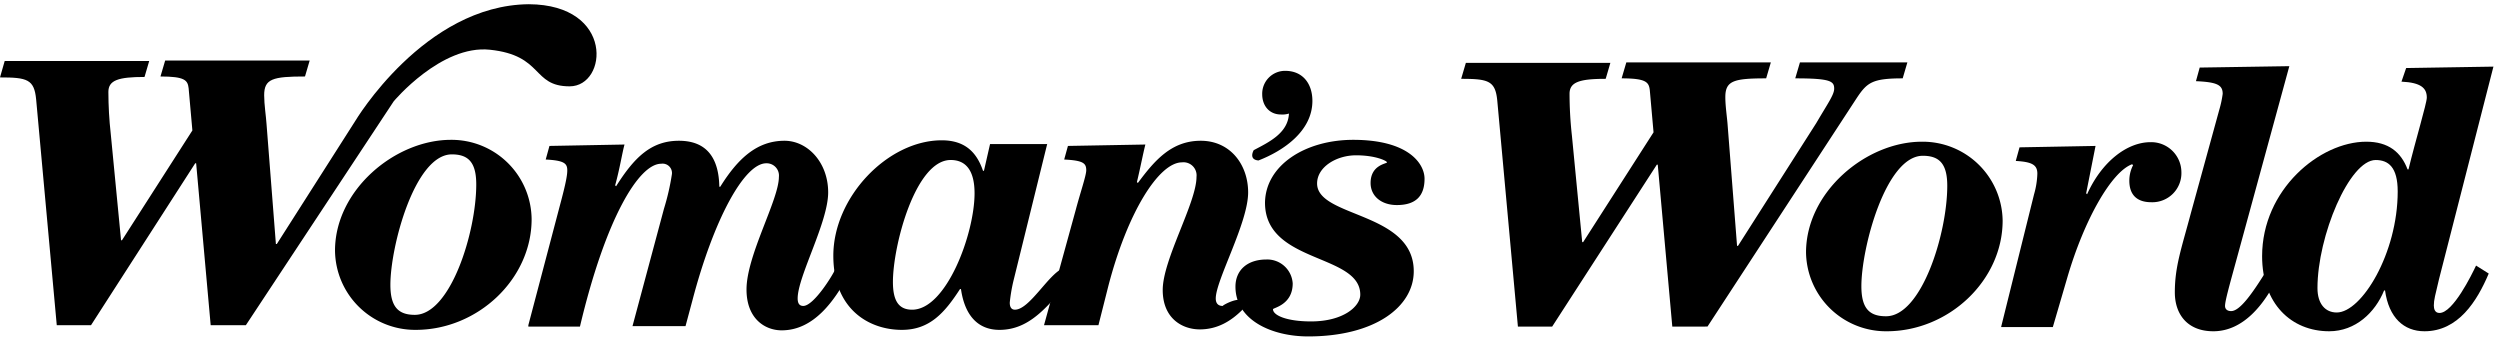
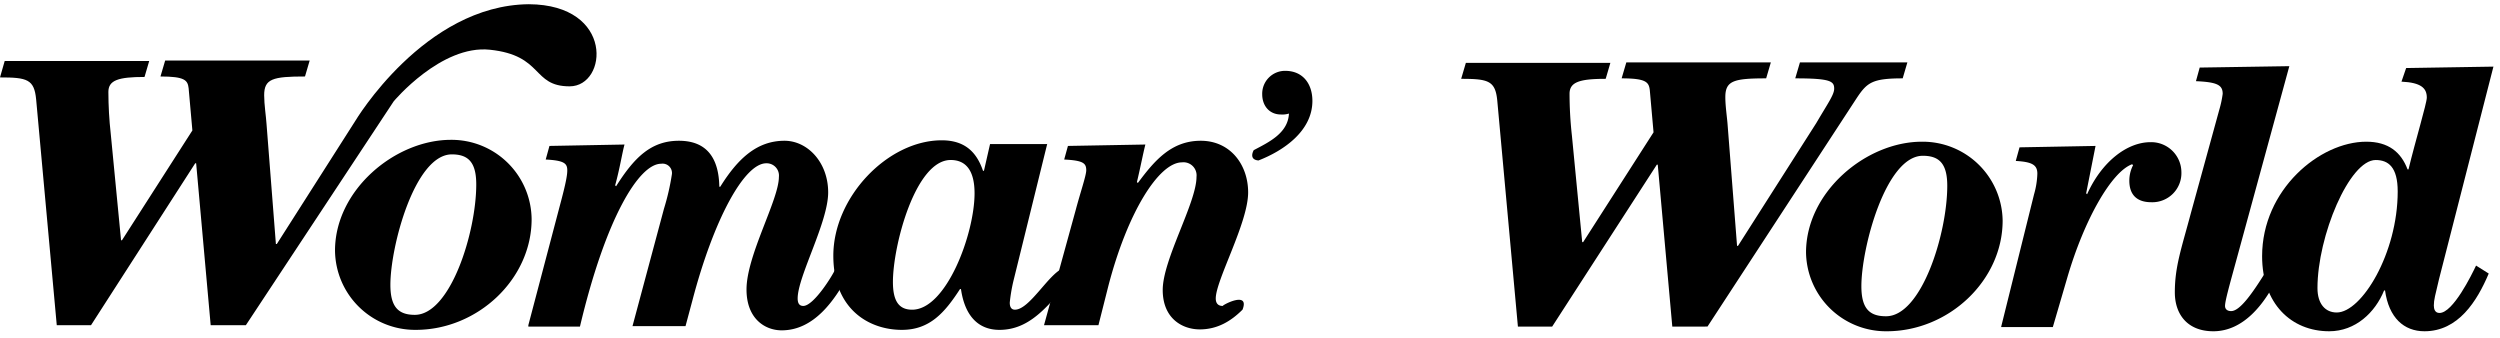
<svg xmlns="http://www.w3.org/2000/svg" width="148" height="20" aria-hidden="true" aria-label="Woman's World">
  <path d="M91.889 19.333H89.86L88.64 5.973c-.111-1.195-.528-1.306-2.139-1.306l.278-.945h8.555l-.277.945c-1.556 0-2.14.194-2.14.889.002.826.048 1.65.14 2.472l.61 6.305h.056l4.167-6.5-.222-2.5c-.056-.472-.223-.694-1.667-.694l.278-.945h8.555l-.277.945c-1.917 0-2.417.139-2.417 1.111 0 .556.111 1.25.139 1.694l.555 7.112h.056l4.639-7.278c.666-1.14 1.055-1.667 1.055-2.028 0-.444-.222-.611-2.305-.611l.278-.945h6.36l-.277.945c-1.806 0-2.111.25-2.722 1.167l-8.834 13.527H99l-.861-9.583h-.056zM113.778 8.389a4.736 4.736 0 0 1 4.778 4.667c0 3.555-3.195 6.555-6.862 6.555a4.736 4.736 0 0 1-4.777-4.667c0-3.583 3.555-6.555 6.86-6.555zm1.5 2.611c0-1.278-.445-1.778-1.445-1.778-2.194 0-3.639 5.445-3.639 7.722 0 1.278.445 1.778 1.445 1.778 2.111.028 3.639-4.889 3.639-7.722zM118.472 19.333l1.945-7.833c.116-.397.182-.808.194-1.222 0-.528-.333-.695-1.278-.75l.223-.806 4.5-.083-.556 2.805.056.056c.86-1.917 2.36-3.083 3.75-3.083a1.786 1.786 0 0 1 1.833 1.777 1.722 1.722 0 0 1-1.778 1.778c-.917 0-1.305-.5-1.305-1.278 0-.318.077-.632.222-.916l-.056-.056c-1.222.445-2.833 3.278-3.833 6.695l-.861 2.944h-3.056zM132.417 15.306c-.417 1.527-.695 2.5-.695 2.805 0 .195.14.306.361.306.528 0 1.278-1.084 2.056-2.334l.639.445c-.722 1.444-1.945 3.083-3.75 3.083-1.528 0-2.278-1-2.278-2.305 0-1.528.389-2.584.944-4.667l1.695-6.167c.088-.3.153-.606.194-.916 0-.528-.333-.695-1.583-.75l.222-.806 5.306-.083z" />
  <path d="m142.444 4.028 5.167-.084-3.222 12.584c-.222.944-.306 1.222-.306 1.555 0 .195.056.445.334.445.805 0 1.916-2.278 2.166-2.806l.75.472c-.694 1.64-1.805 3.417-3.805 3.417-1.222 0-2.111-.805-2.334-2.417h-.055c-.528 1.306-1.695 2.417-3.25 2.417-2.25 0-3.972-1.639-3.972-4.444 0-3.945 3.416-6.778 6.166-6.778 1.306 0 2.056.611 2.445 1.639h.055c.417-1.722 1.084-3.917 1.084-4.25 0-.556-.334-.89-1.5-.945zm-.5 7.305c0-1.444-.555-1.86-1.305-1.86-1.556 0-3.445 4.5-3.445 7.583 0 .944.473 1.444 1.14 1.444 1.472 0 3.61-3.5 3.61-7.167zM33.722 5.111c-2.25 0-1.528-1.833-4.722-2.167C26.111 2.64 23.306 6 23.306 6l-8.75 13.25h-2.084l-.86-9.583h-.056L5.389 19.25H3.36L2.14 5.889C2.028 4.694 1.61 4.583 0 4.583l.278-.972h8.555l-.277.945c-1.556 0-2.14.194-2.14.888.002.826.048 1.652.14 2.473l.61 6.305h.056l4.167-6.5-.222-2.5c-.056-.472-.223-.694-1.667-.694l.278-.945h8.555l-.277.945c-1.917 0-2.417.139-2.417 1.11 0 .556.111 1.25.139 1.695l.555 7.111h.056l4.639-7.277S25.11.306 31.306.25c5.083.028 4.666 4.861 2.416 4.861z" />
  <path d="M26.694 8.278a4.742 4.742 0 0 1 4.778 4.694c0 3.556-3.194 6.556-6.86 6.556a4.742 4.742 0 0 1-4.779-4.695c0-3.583 3.556-6.555 6.861-6.555zm1.5 2.639c0-1.278-.444-1.778-1.444-1.778-2.194 0-3.639 5.444-3.639 7.722 0 1.278.445 1.778 1.445 1.778 2.11 0 3.638-4.889 3.638-7.722zM31.278 19.25l1.86-7.056c.39-1.444.445-1.86.445-2.11 0-.417-.194-.584-1.277-.64l.222-.805 4.444-.083c-.139.5-.278 1.416-.555 2.416l.055.056c1.084-1.722 2.084-2.695 3.722-2.695 1.695 0 2.362 1.084 2.39 2.723h.055c1.055-1.695 2.194-2.723 3.805-2.723 1.362 0 2.584 1.278 2.584 3.056s-1.806 4.972-1.806 6.278c0 .305.111.444.334.444.61 0 1.75-1.805 1.944-2.278l.722.445c-.805 1.5-2.028 3.278-3.944 3.278-1 0-2.084-.695-2.084-2.417 0-2.028 1.917-5.306 1.917-6.667a.728.728 0 0 0-.75-.805C44.056 9.667 42.25 13 41 17.75l-.417 1.556h-3.139l1.862-6.945c.208-.672.366-1.36.472-2.055a.556.556 0 0 0-.64-.612c-1.305 0-3.277 3.195-4.805 9.64h-3.055z" />
  <path d="m62 8.5-2 8.111c-.104.43-.178.866-.222 1.306 0 .194.055.416.305.416.861 0 1.973-2.083 2.834-2.444l.75.417c-1.361 1.333-2.417 3.222-4.5 3.222-1.278 0-2.056-.861-2.278-2.417h-.056c-.916 1.417-1.805 2.417-3.444 2.417-1.945 0-4.056-1.222-4.056-4.39 0-3.471 3.223-6.832 6.417-6.832 1.417 0 2.083.75 2.444 1.805h.056l.361-1.583H62zm-5.722.972c-2.084 0-3.417 5.056-3.417 7.222 0 1.14.361 1.64 1.139 1.64 2.028 0 3.694-4.5 3.694-6.89 0-1.333-.5-1.972-1.416-1.972zM74.222 8.889c.89-.472 2.028-1 2.084-2.167a1.3 1.3 0 0 1-.473.056c-.694 0-1.11-.528-1.11-1.195a1.353 1.353 0 0 1 1.36-1.389c1.056 0 1.611.778 1.611 1.778C77.694 7.75 76 8.917 74.5 9.5c-.611-.056-.278-.611-.278-.611z" />
  <path d="M73.556 18.333c-.695.695-1.5 1.167-2.528 1.167s-2.195-.639-2.195-2.333c0-1.806 2-5.167 2-6.695a.775.775 0 0 0-.86-.86c-1.362 0-3.223 2.944-4.362 7.332l-.583 2.306h-3.222l1.888-6.861c.25-.945.612-2 .612-2.306 0-.416-.167-.583-1.306-.639l.222-.805 4.584-.083c-.14.555-.306 1.416-.5 2.222l.055.055c.972-1.305 1.972-2.5 3.722-2.5S73.89 9.75 73.89 11.39c0 1.805-1.917 5.194-1.917 6.278 0 .222.084.444.417.444-.028-.055 1.611-.917 1.167.222z" />
-   <path d="M80.111 8.278c3.278 0 4.222 1.416 4.222 2.305 0 1.028-.527 1.556-1.639 1.556-.916 0-1.555-.528-1.555-1.306 0-1.083.972-1.139.972-1.222s-.667-.417-1.833-.417c-1.167 0-2.306.695-2.306 1.667 0 2.028 5.722 1.667 5.722 5.195 0 2.11-2.305 3.86-6.25 3.86-2.166 0-4.305-.972-4.305-2.944 0-.972.694-1.61 1.833-1.61a1.511 1.511 0 0 1 1.556 1.416c0 1.278-1.167 1.444-1.167 1.528 0 .36.806.722 2.25.722 1.917 0 2.917-.89 2.917-1.584 0-2.444-5.64-1.833-5.64-5.444.029-2.222 2.39-3.722 5.223-3.722z" />
</svg>